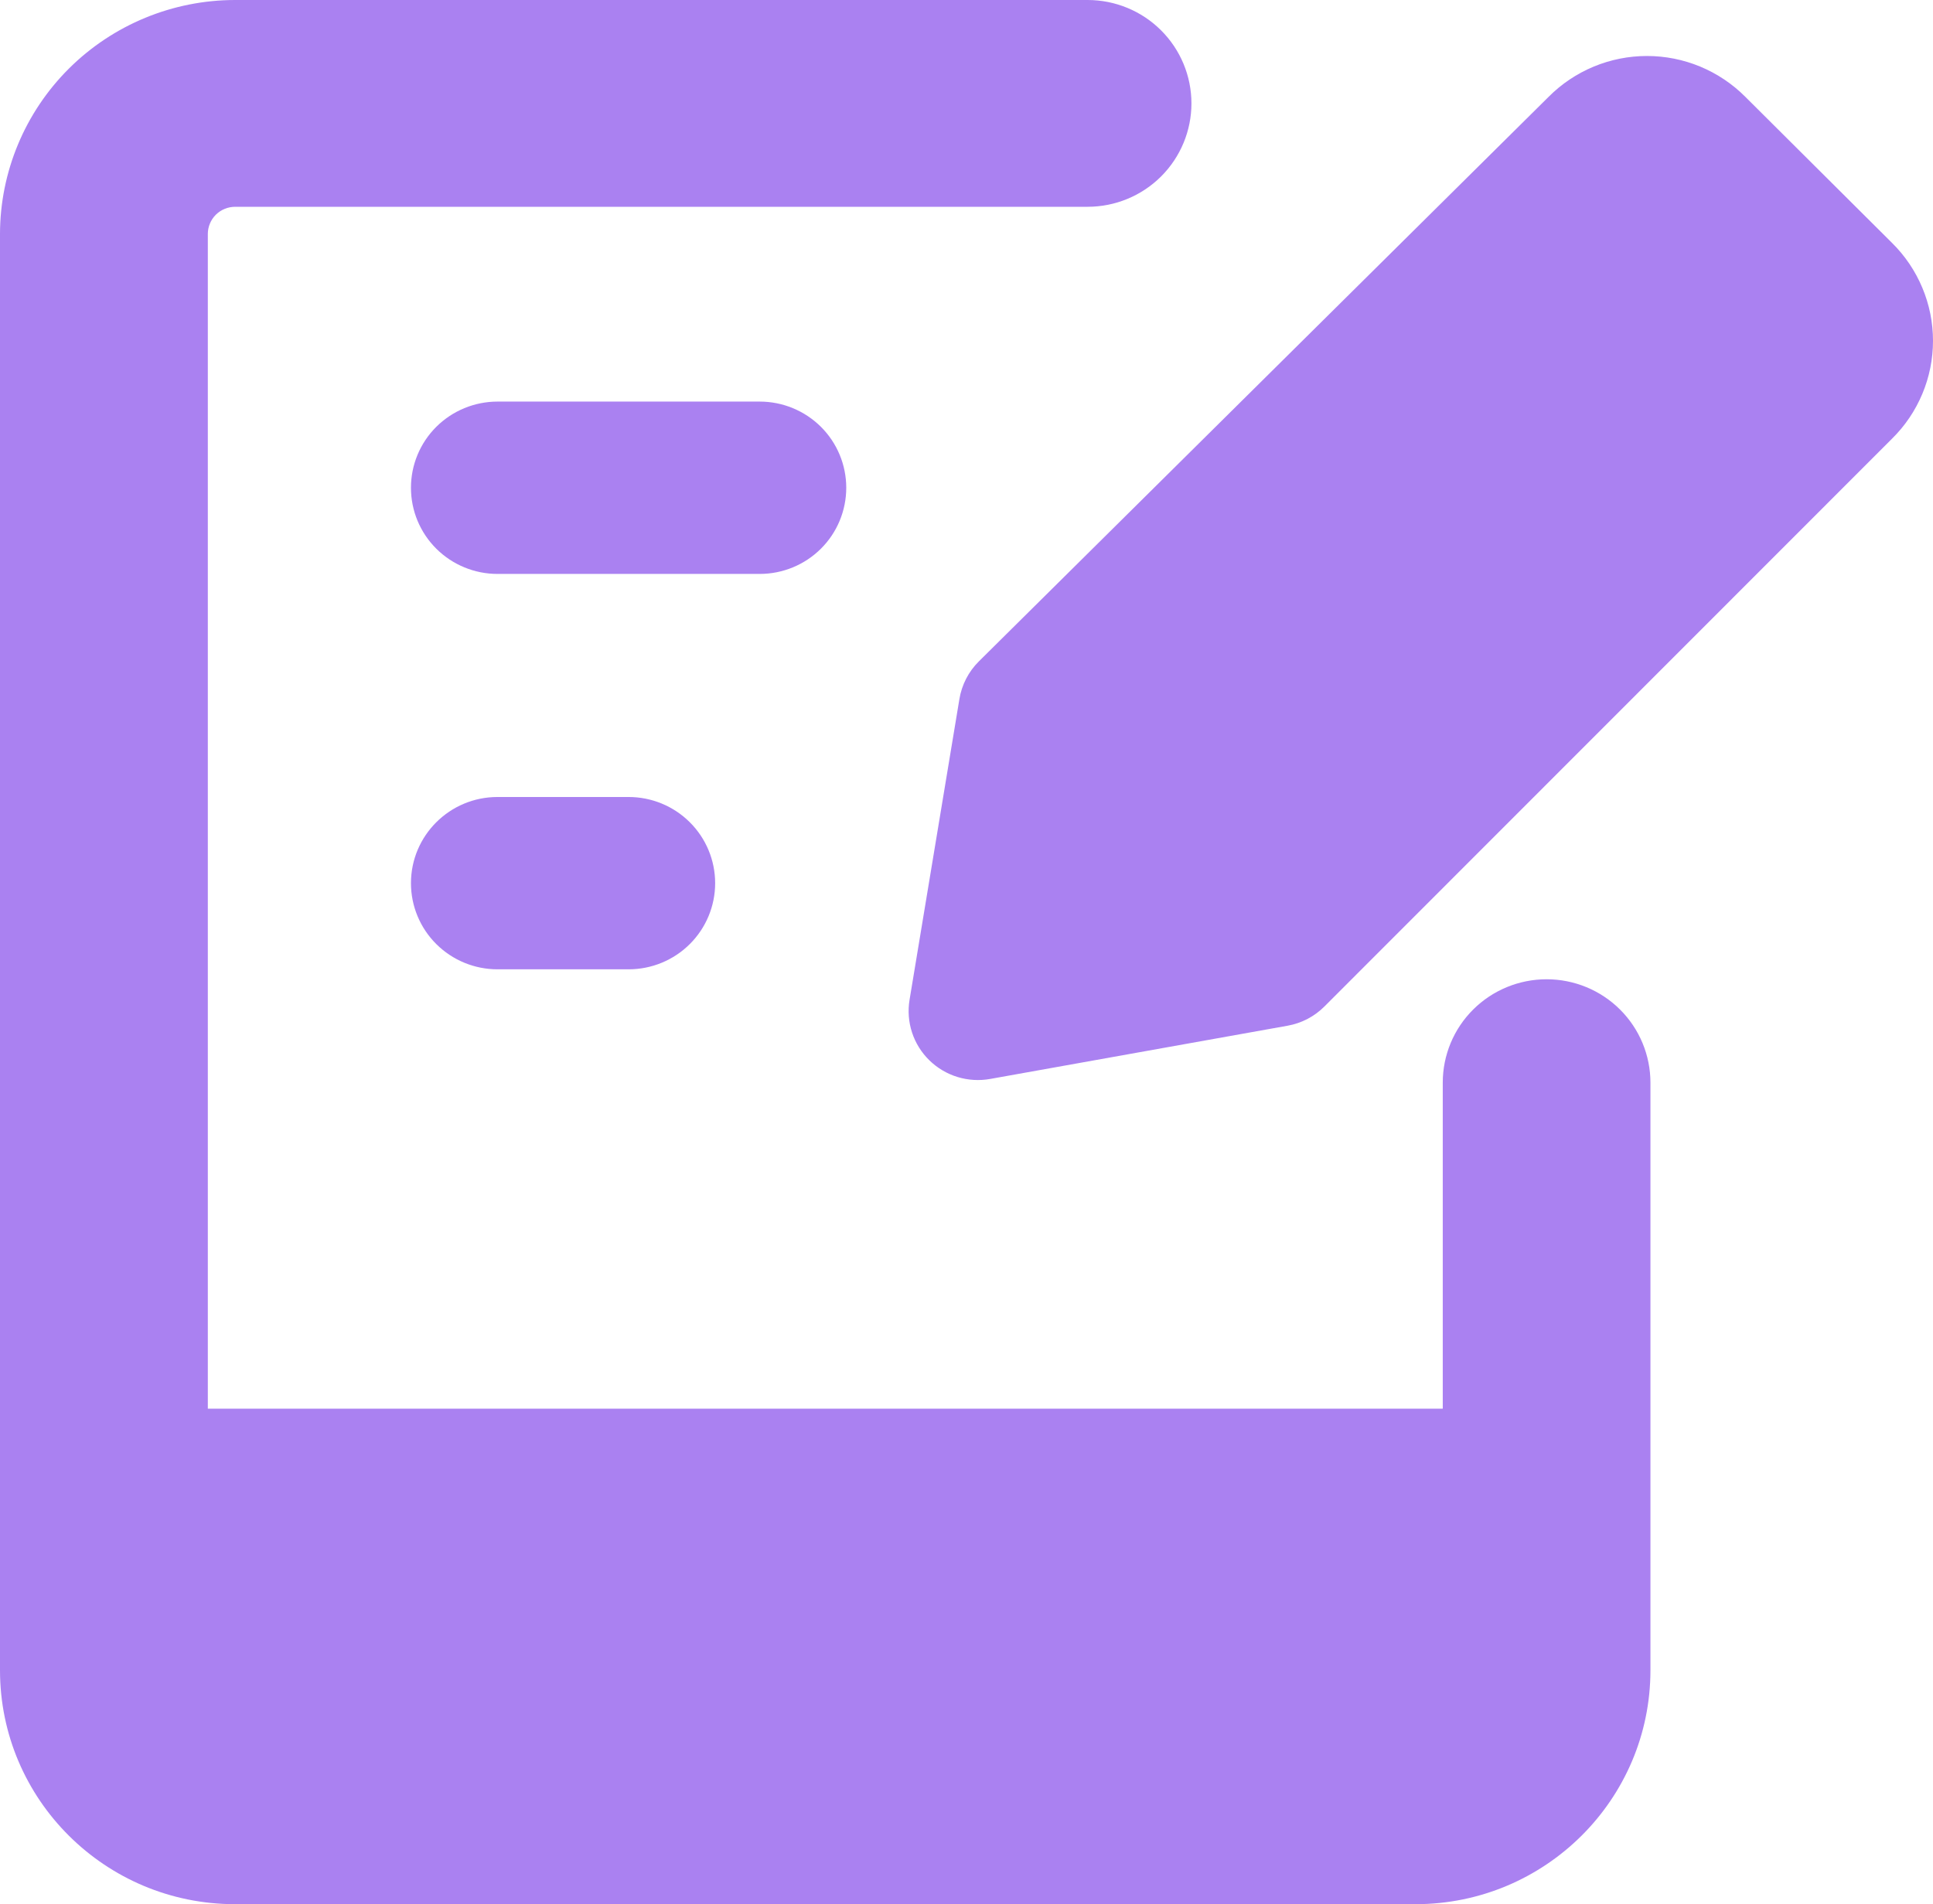
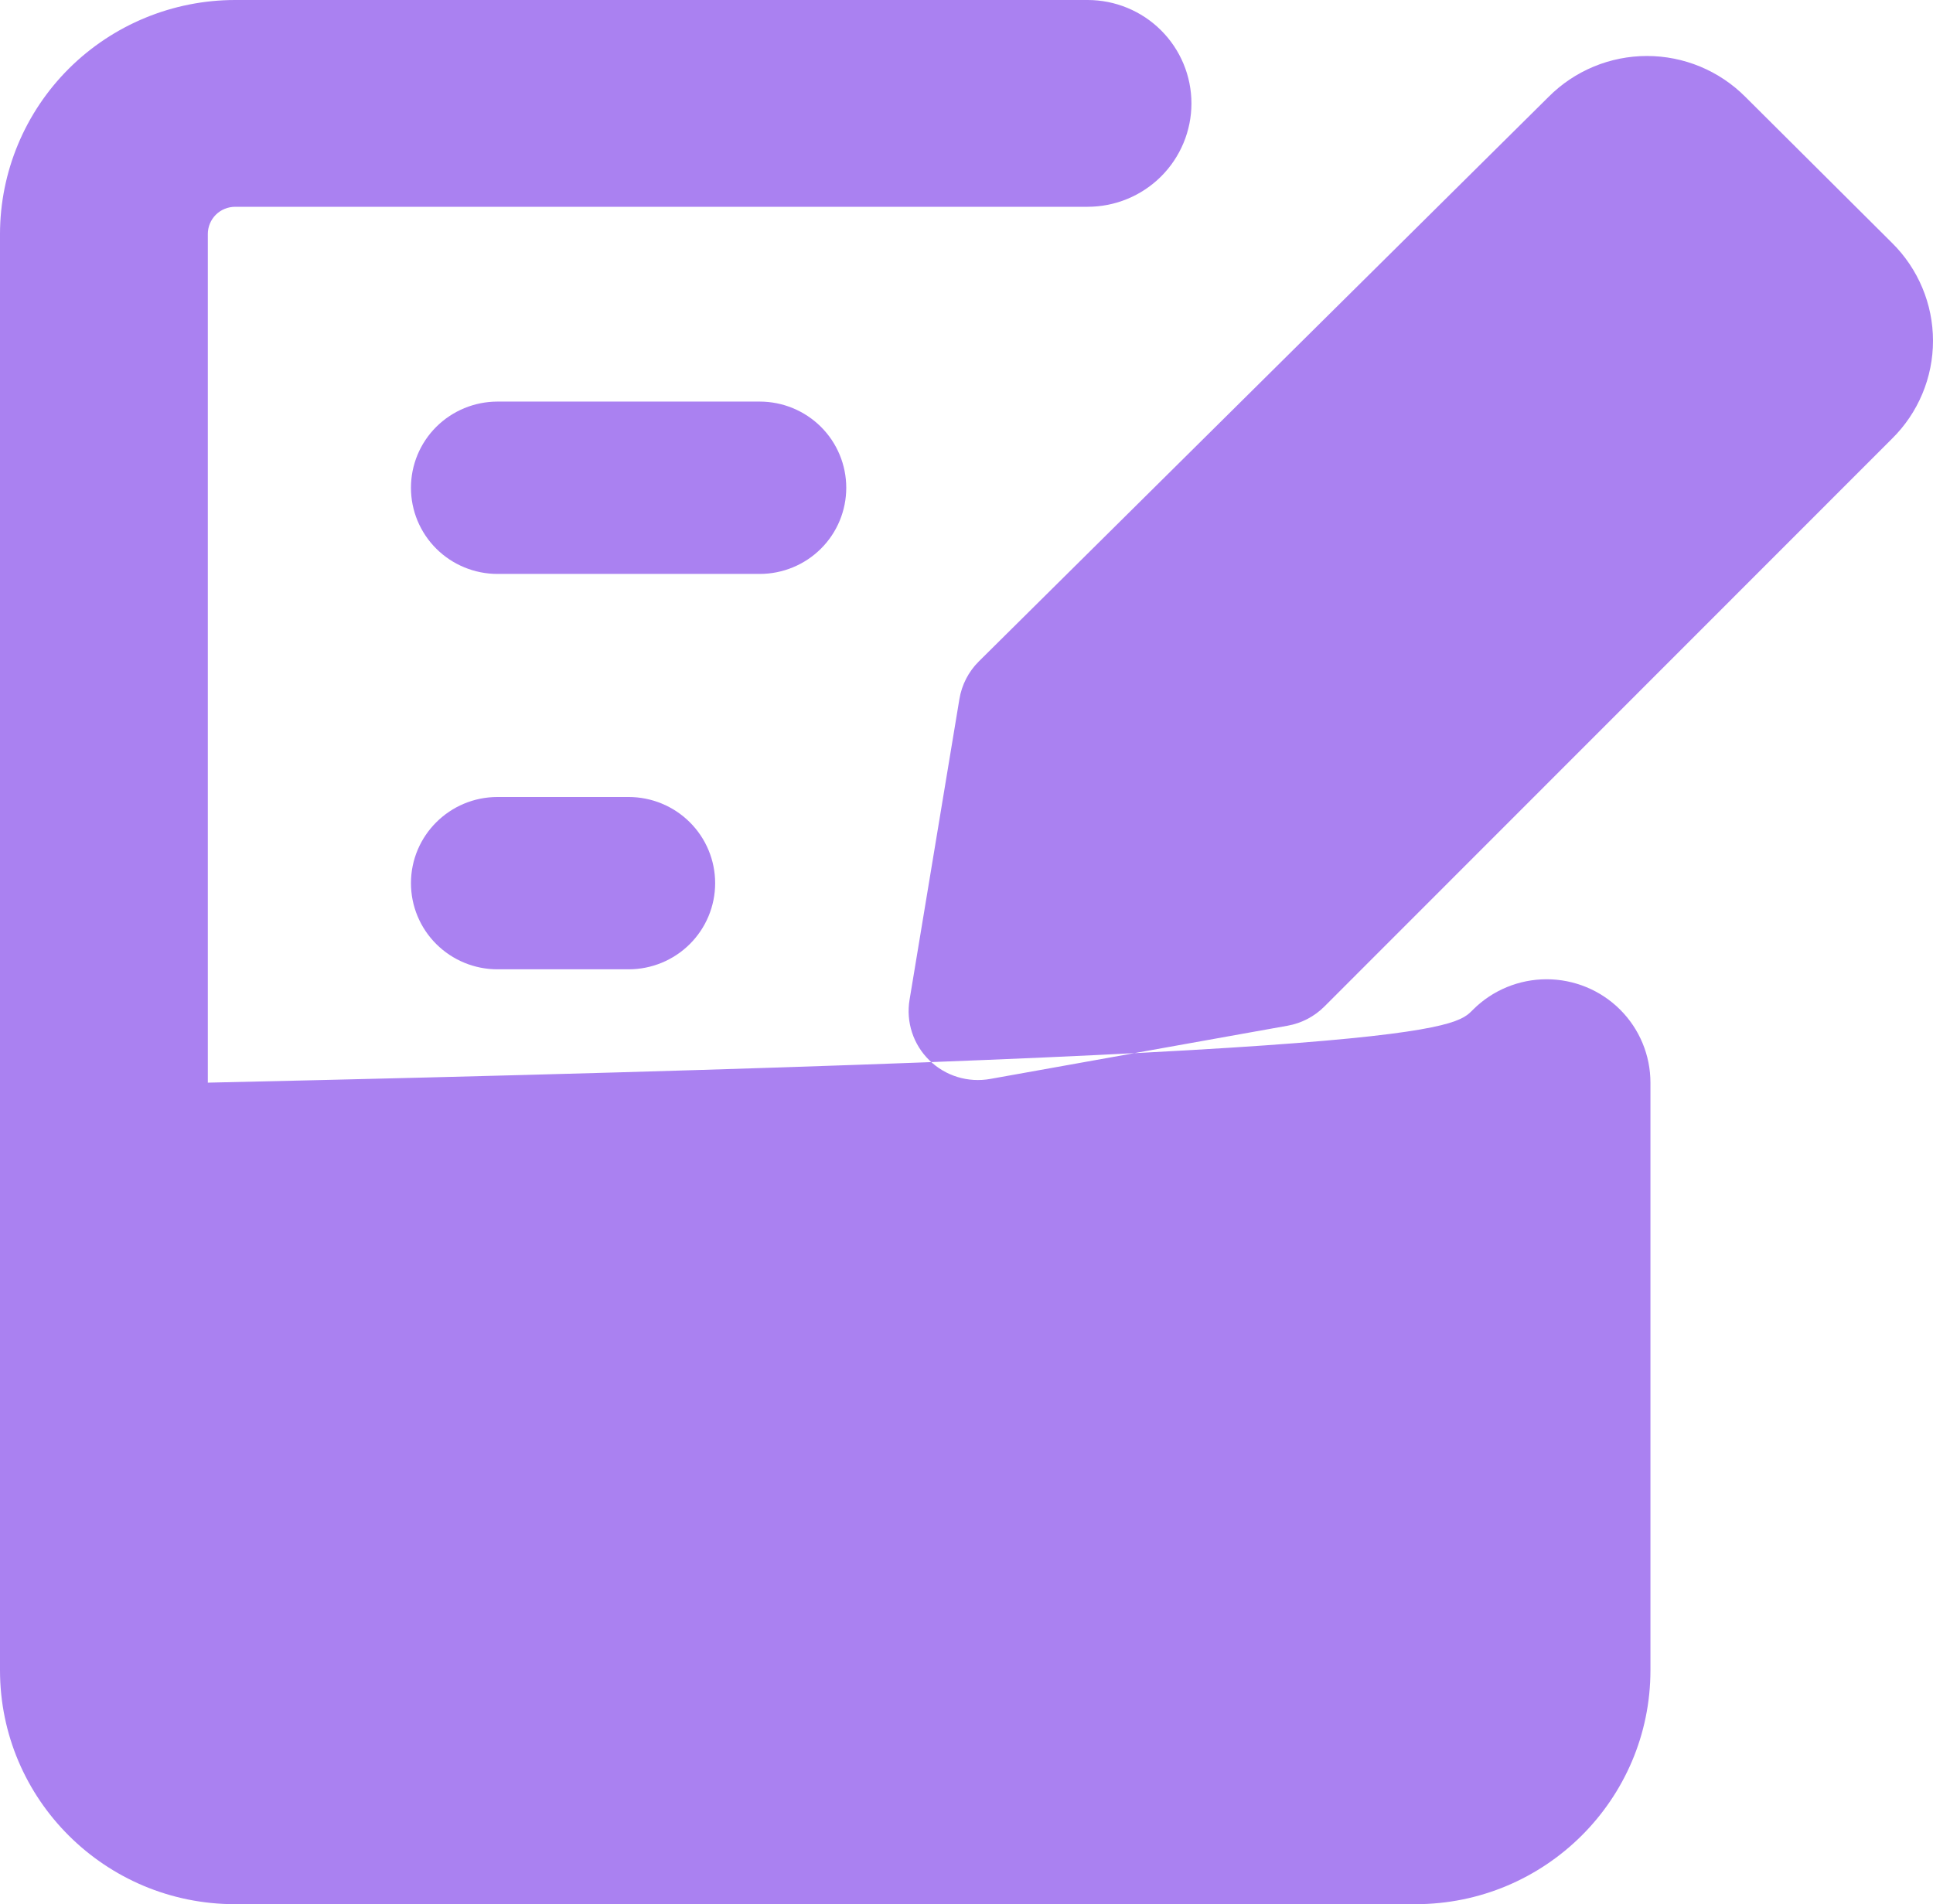
<svg xmlns="http://www.w3.org/2000/svg" width="68" height="67" viewBox="0 0 68 67" fill="none">
-   <path fill-rule="evenodd" clip-rule="evenodd" d="M8.275 7.276C8.149 7.276 8.024 7.3 7.907 7.348C7.79 7.395 7.683 7.466 7.594 7.554C7.504 7.643 7.433 7.749 7.385 7.865C7.336 7.981 7.311 8.106 7.311 8.232V49.566H50.754V38.094C50.754 37.129 51.138 36.203 51.824 35.521C52.509 34.839 53.438 34.456 54.407 34.456C55.376 34.456 56.305 34.839 56.99 35.521C57.675 36.203 58.06 37.129 58.06 38.094V58.768C58.06 63.313 54.358 67 49.794 67H8.266C3.702 67 0 63.313 0 58.768V8.232C0.003 6.048 0.876 3.954 2.427 2.41C3.979 0.867 6.082 -1.51329e-06 8.275 0H38.26C39.229 0 40.158 0.383 40.843 1.066C41.528 1.748 41.913 2.673 41.913 3.638C41.913 4.603 41.528 5.528 40.843 6.211C40.158 6.893 39.229 7.276 38.26 7.276H8.275ZM17.501 14.13C17.101 14.13 16.705 14.209 16.336 14.361C15.966 14.514 15.631 14.737 15.348 15.018C15.065 15.3 14.841 15.634 14.688 16.002C14.535 16.37 14.457 16.764 14.457 17.162C14.457 17.561 14.535 17.955 14.688 18.323C14.841 18.69 15.065 19.025 15.348 19.306C15.631 19.588 15.966 19.811 16.336 19.963C16.705 20.116 17.101 20.194 17.501 20.194H26.726C27.533 20.194 28.308 19.875 28.879 19.306C29.45 18.738 29.77 17.966 29.77 17.162C29.77 16.358 29.45 15.587 28.879 15.018C28.308 14.45 27.533 14.13 26.726 14.13H17.501ZM14.457 31.075C14.457 29.401 15.82 28.043 17.501 28.043H22.113C22.921 28.043 23.695 28.362 24.266 28.931C24.837 29.499 25.158 30.27 25.158 31.075C25.158 31.879 24.837 32.65 24.266 33.218C23.695 33.787 22.921 34.106 22.113 34.106H17.501C16.693 34.106 15.919 33.787 15.348 33.218C14.777 32.65 14.457 31.879 14.457 31.075ZM45.298 36.09C45.79 36.002 46.242 35.765 46.594 35.411L66.559 15.435C67.016 14.985 67.378 14.448 67.625 13.857C67.873 13.266 68 12.632 68 11.991C68 11.351 67.873 10.717 67.625 10.126C67.378 9.535 67.016 8.998 66.559 8.547L61.396 3.405C60.943 2.951 60.405 2.59 59.811 2.343C59.218 2.097 58.581 1.97 57.938 1.97C57.295 1.97 56.658 2.097 56.065 2.343C55.471 2.59 54.932 2.951 54.48 3.405L34.432 23.274C34.071 23.634 33.832 24.097 33.75 24.599L31.996 35.183C31.933 35.567 31.963 35.96 32.084 36.329C32.205 36.699 32.414 37.034 32.692 37.306C32.971 37.579 33.311 37.781 33.684 37.895C34.057 38.009 34.452 38.032 34.836 37.963L45.298 36.09Z" fill="#AA81F1" />
+   <path fill-rule="evenodd" clip-rule="evenodd" d="M8.275 7.276C8.149 7.276 8.024 7.3 7.907 7.348C7.79 7.395 7.683 7.466 7.594 7.554C7.504 7.643 7.433 7.749 7.385 7.865C7.336 7.981 7.311 8.106 7.311 8.232V49.566V38.094C50.754 37.129 51.138 36.203 51.824 35.521C52.509 34.839 53.438 34.456 54.407 34.456C55.376 34.456 56.305 34.839 56.99 35.521C57.675 36.203 58.06 37.129 58.06 38.094V58.768C58.06 63.313 54.358 67 49.794 67H8.266C3.702 67 0 63.313 0 58.768V8.232C0.003 6.048 0.876 3.954 2.427 2.41C3.979 0.867 6.082 -1.51329e-06 8.275 0H38.26C39.229 0 40.158 0.383 40.843 1.066C41.528 1.748 41.913 2.673 41.913 3.638C41.913 4.603 41.528 5.528 40.843 6.211C40.158 6.893 39.229 7.276 38.26 7.276H8.275ZM17.501 14.13C17.101 14.13 16.705 14.209 16.336 14.361C15.966 14.514 15.631 14.737 15.348 15.018C15.065 15.3 14.841 15.634 14.688 16.002C14.535 16.37 14.457 16.764 14.457 17.162C14.457 17.561 14.535 17.955 14.688 18.323C14.841 18.69 15.065 19.025 15.348 19.306C15.631 19.588 15.966 19.811 16.336 19.963C16.705 20.116 17.101 20.194 17.501 20.194H26.726C27.533 20.194 28.308 19.875 28.879 19.306C29.45 18.738 29.77 17.966 29.77 17.162C29.77 16.358 29.45 15.587 28.879 15.018C28.308 14.45 27.533 14.13 26.726 14.13H17.501ZM14.457 31.075C14.457 29.401 15.82 28.043 17.501 28.043H22.113C22.921 28.043 23.695 28.362 24.266 28.931C24.837 29.499 25.158 30.27 25.158 31.075C25.158 31.879 24.837 32.65 24.266 33.218C23.695 33.787 22.921 34.106 22.113 34.106H17.501C16.693 34.106 15.919 33.787 15.348 33.218C14.777 32.65 14.457 31.879 14.457 31.075ZM45.298 36.09C45.79 36.002 46.242 35.765 46.594 35.411L66.559 15.435C67.016 14.985 67.378 14.448 67.625 13.857C67.873 13.266 68 12.632 68 11.991C68 11.351 67.873 10.717 67.625 10.126C67.378 9.535 67.016 8.998 66.559 8.547L61.396 3.405C60.943 2.951 60.405 2.59 59.811 2.343C59.218 2.097 58.581 1.97 57.938 1.97C57.295 1.97 56.658 2.097 56.065 2.343C55.471 2.59 54.932 2.951 54.48 3.405L34.432 23.274C34.071 23.634 33.832 24.097 33.75 24.599L31.996 35.183C31.933 35.567 31.963 35.96 32.084 36.329C32.205 36.699 32.414 37.034 32.692 37.306C32.971 37.579 33.311 37.781 33.684 37.895C34.057 38.009 34.452 38.032 34.836 37.963L45.298 36.09Z" fill="#AA81F1" />
</svg>